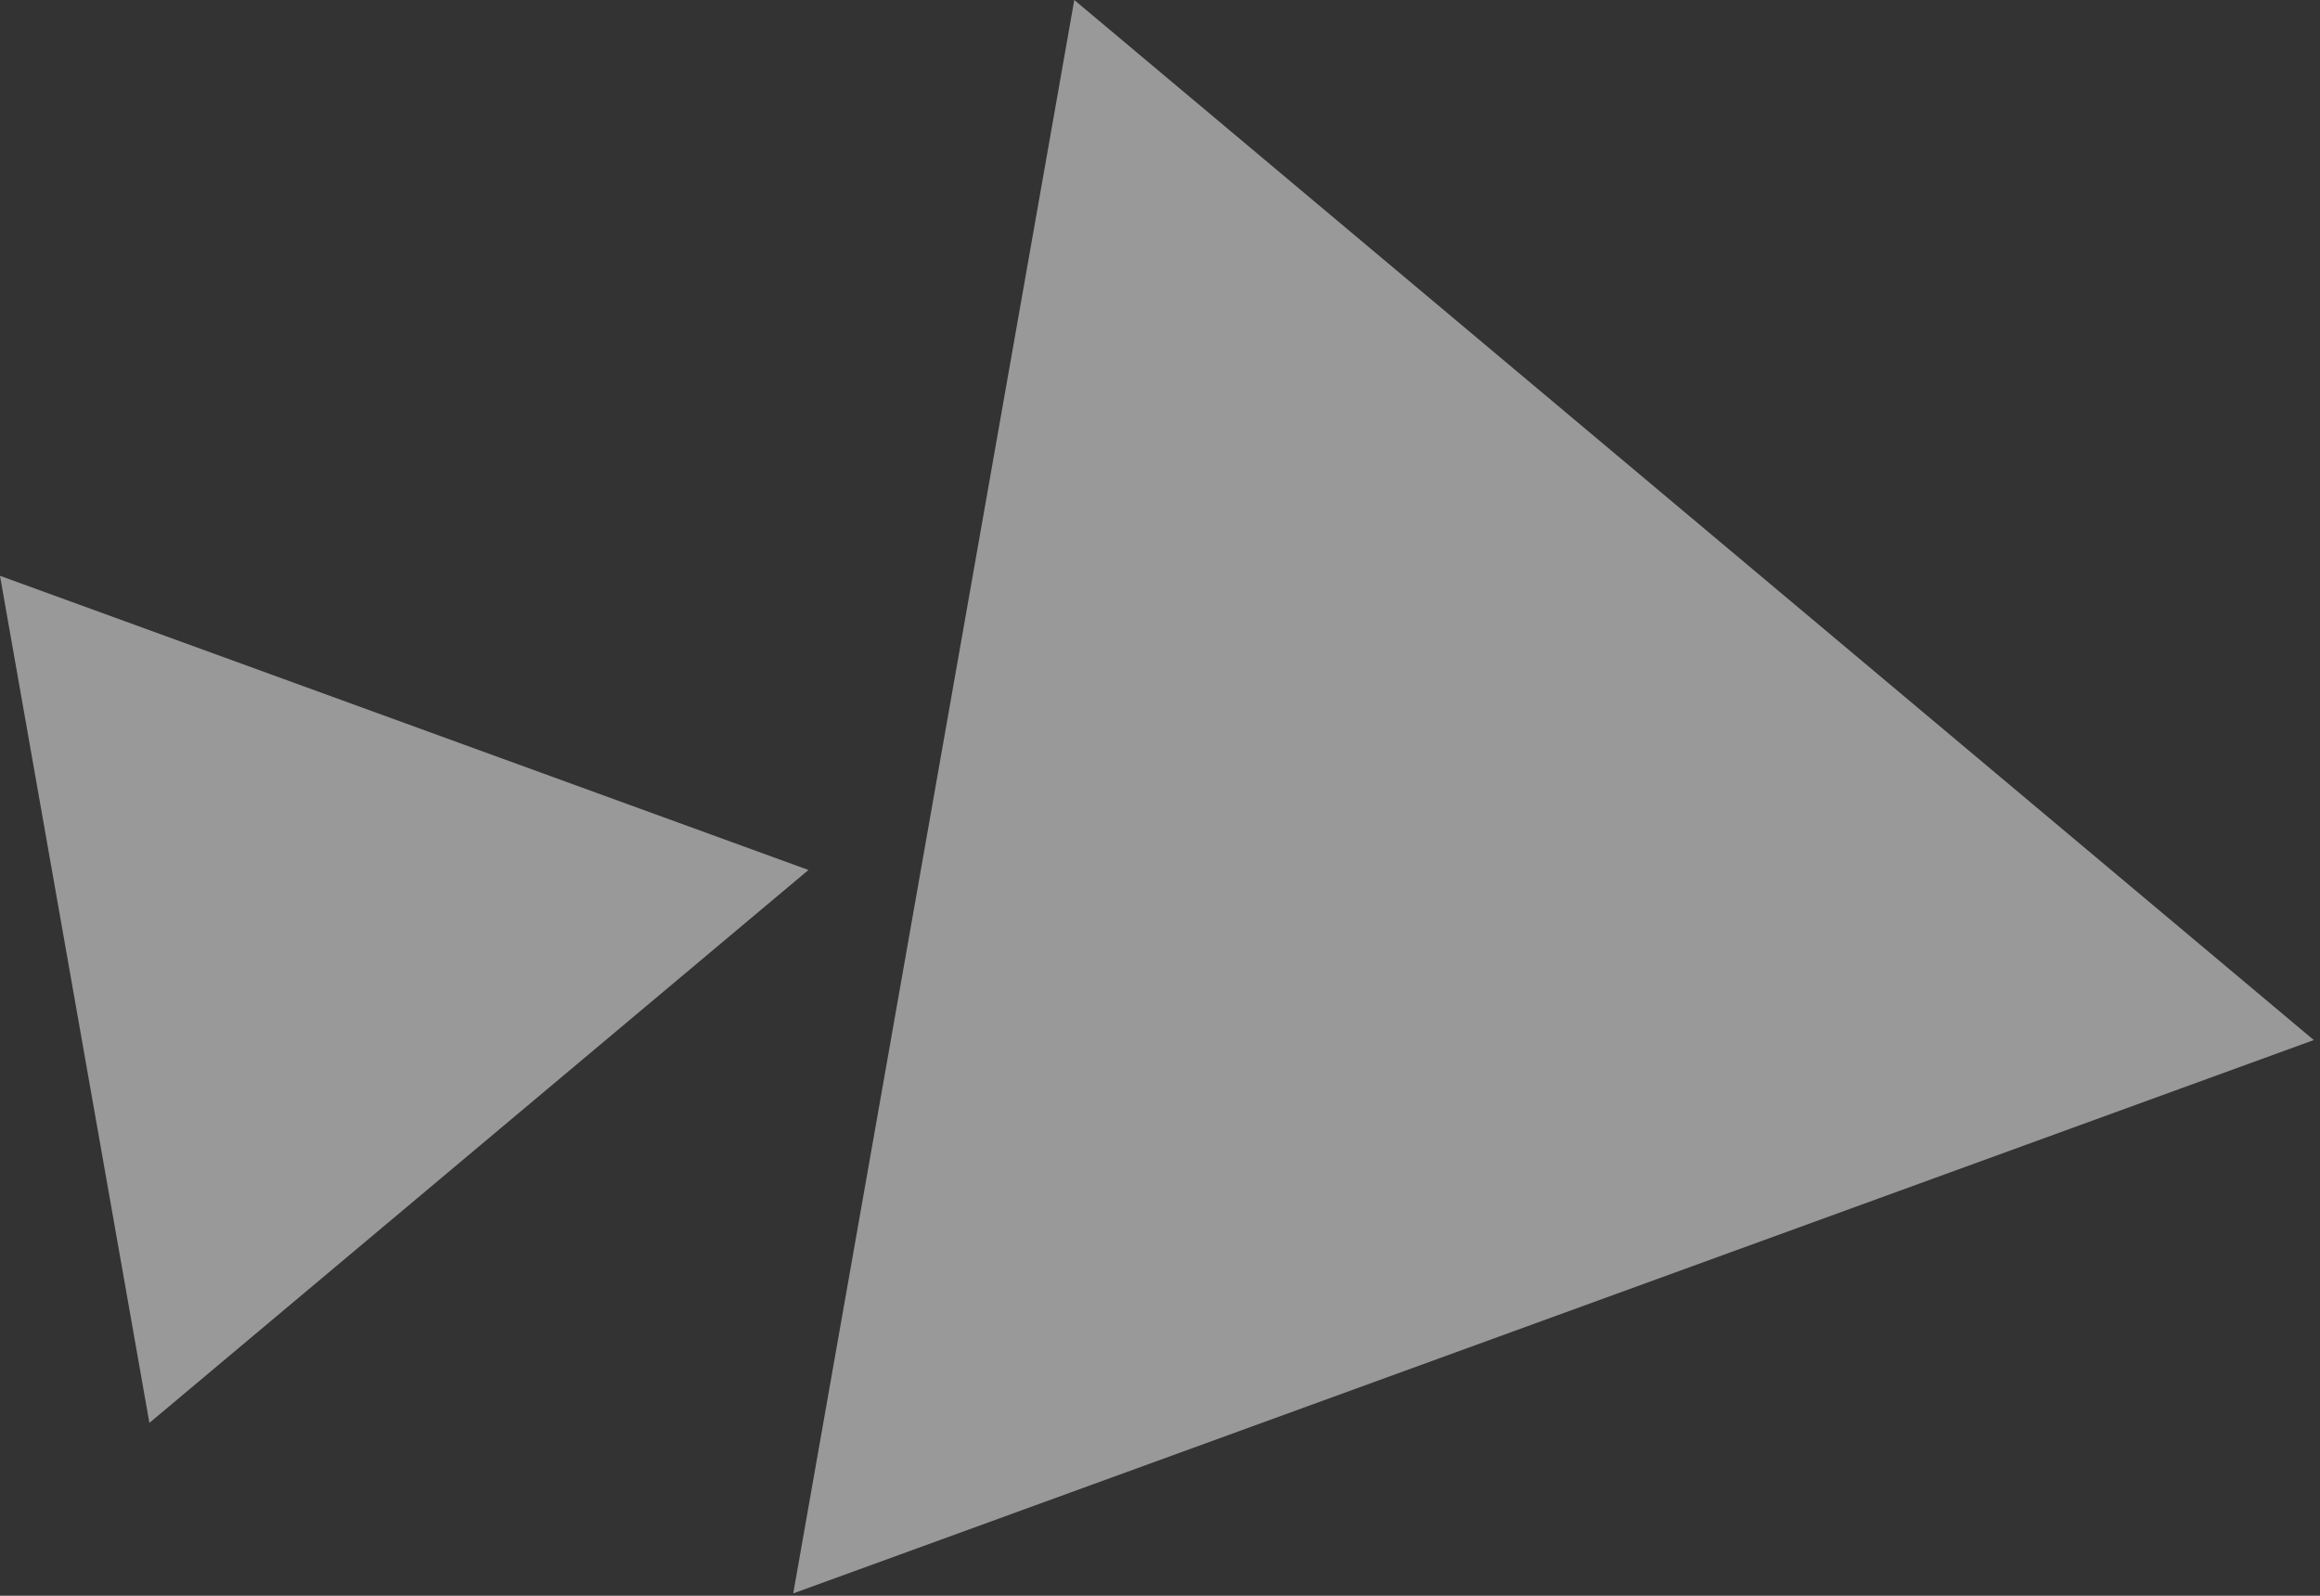
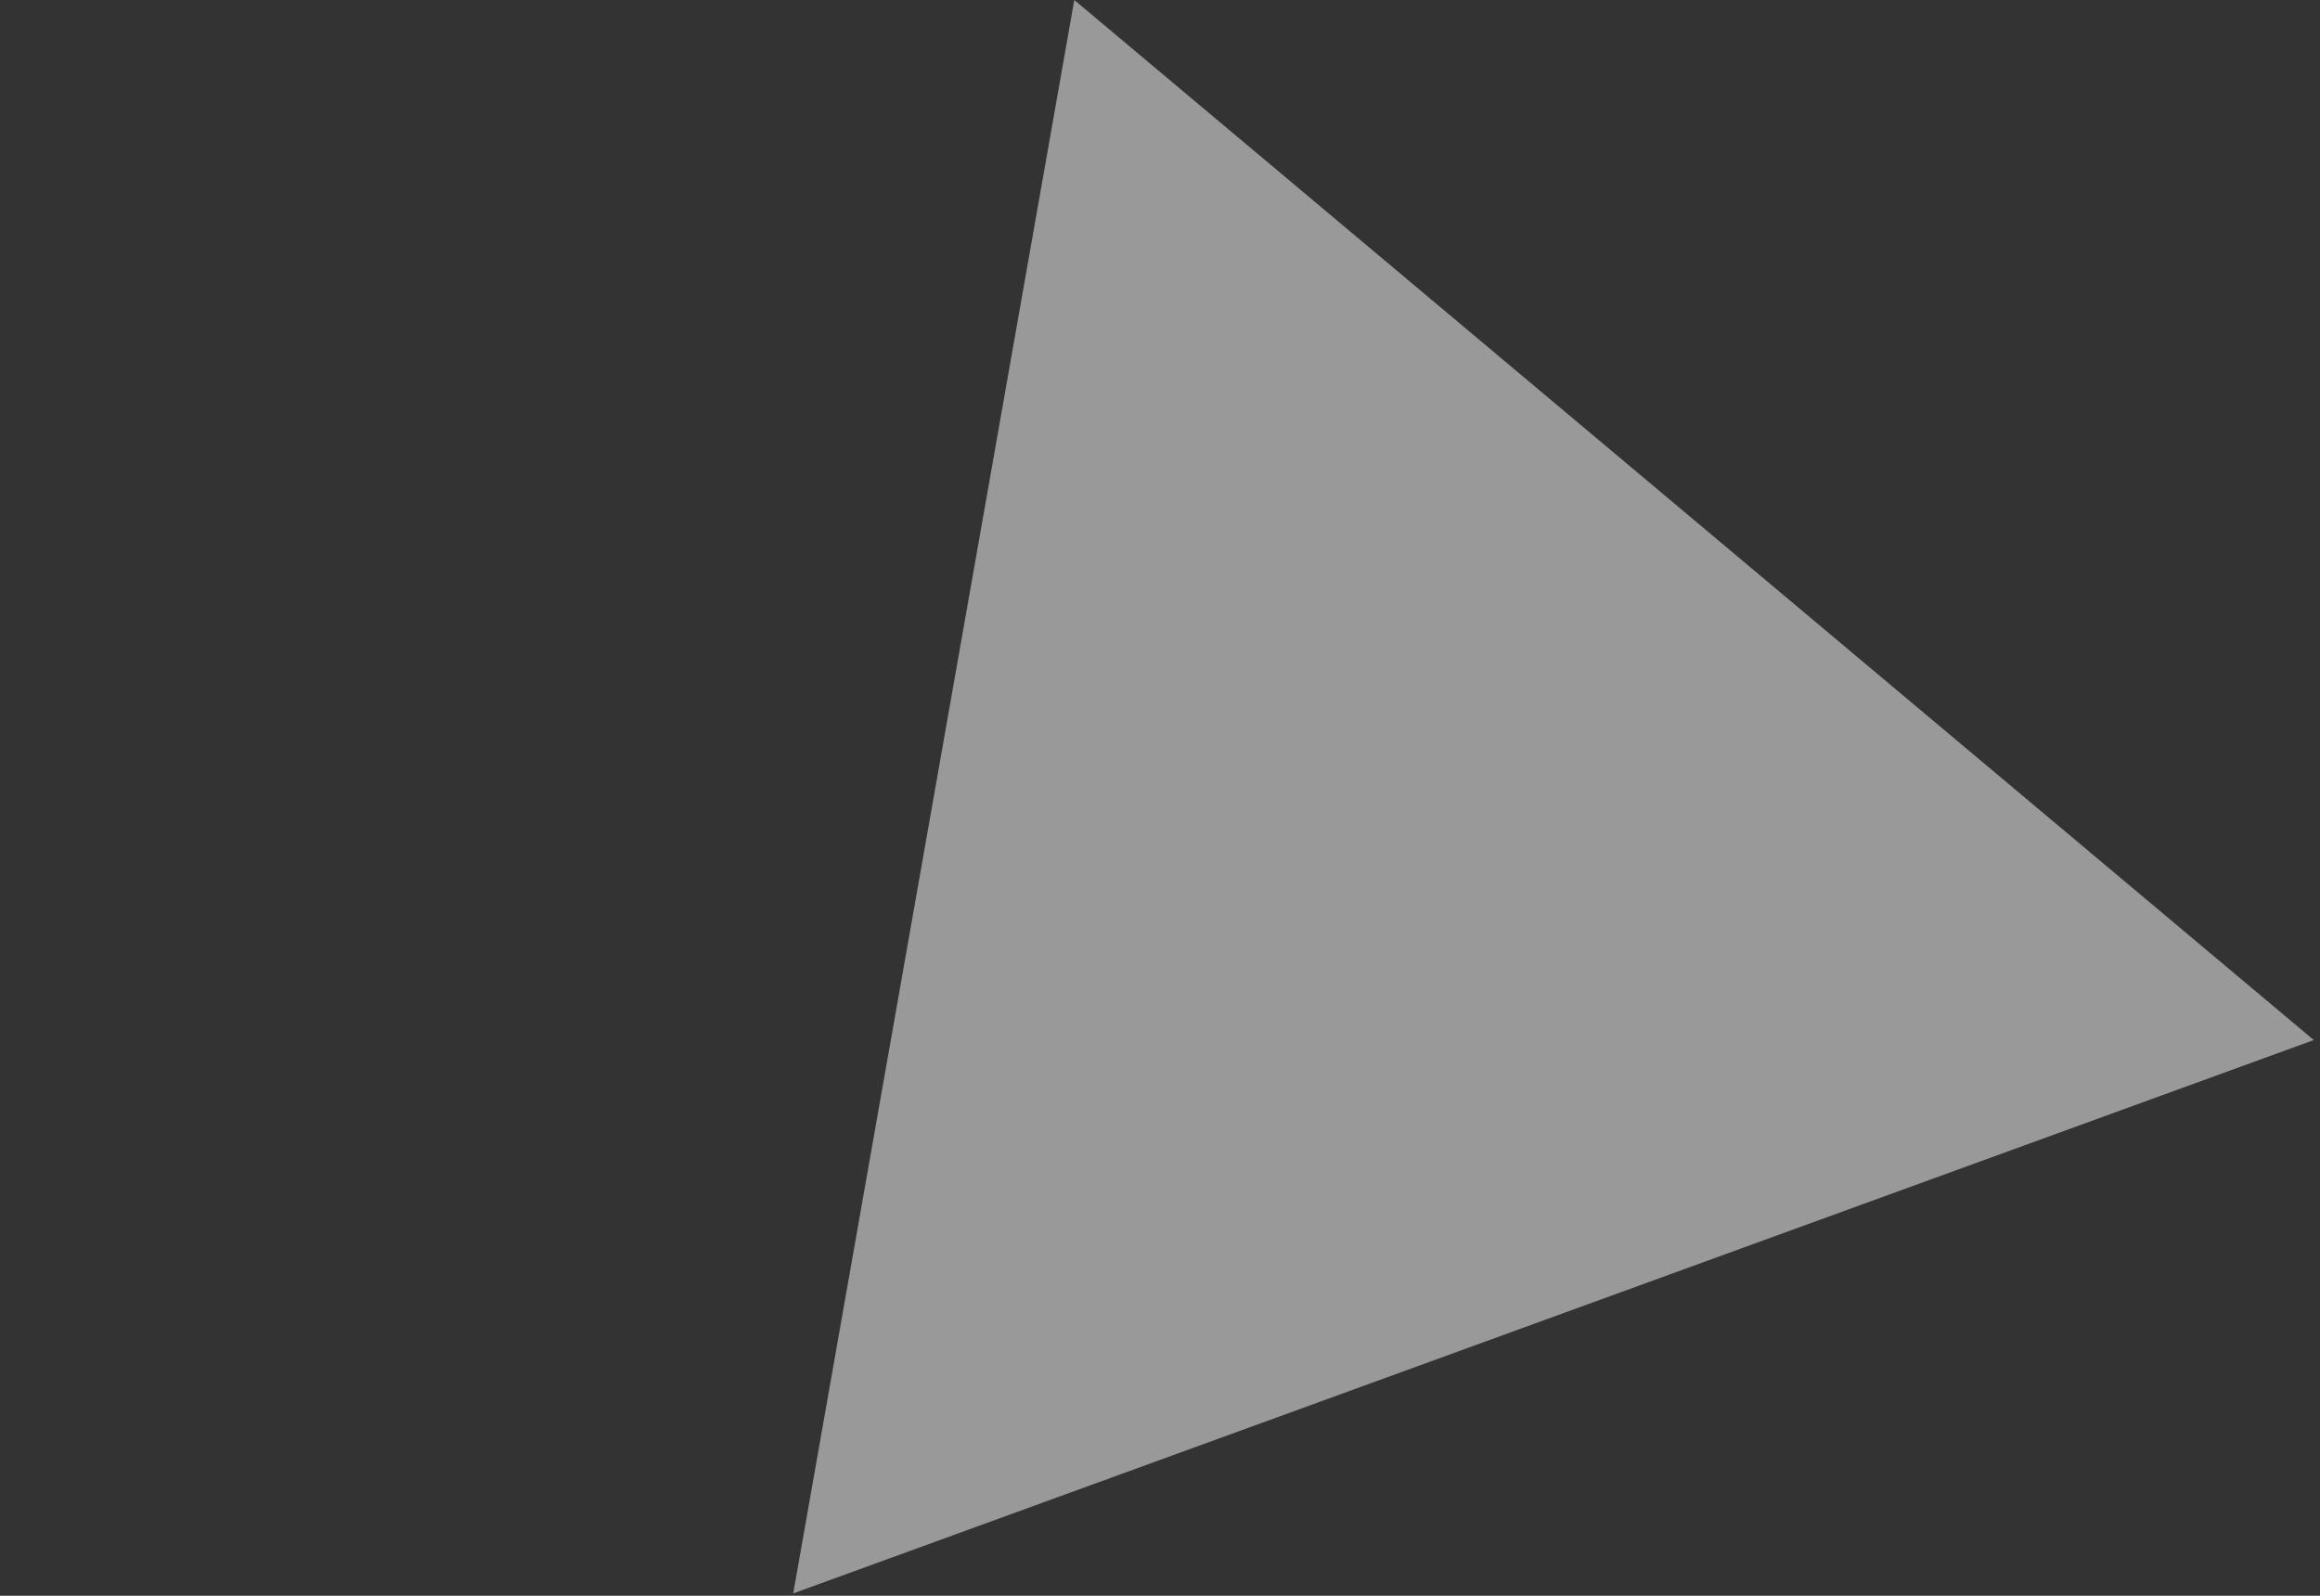
<svg xmlns="http://www.w3.org/2000/svg" width="157" height="108" viewBox="0 0 157 108" fill="none">
  <rect x="0" y="0" width="157" height="108" fill="#333333" stroke="none" />
  <path opacity="0.5" d="M53.68 107.84L72.7 -0L156.58 70.39L53.68 107.84Z" fill="white" />
-   <path opacity="0.5" d="M10.11 96.3L0 38.97L54.71 58.88L10.11 96.3Z" fill="white" />
</svg>